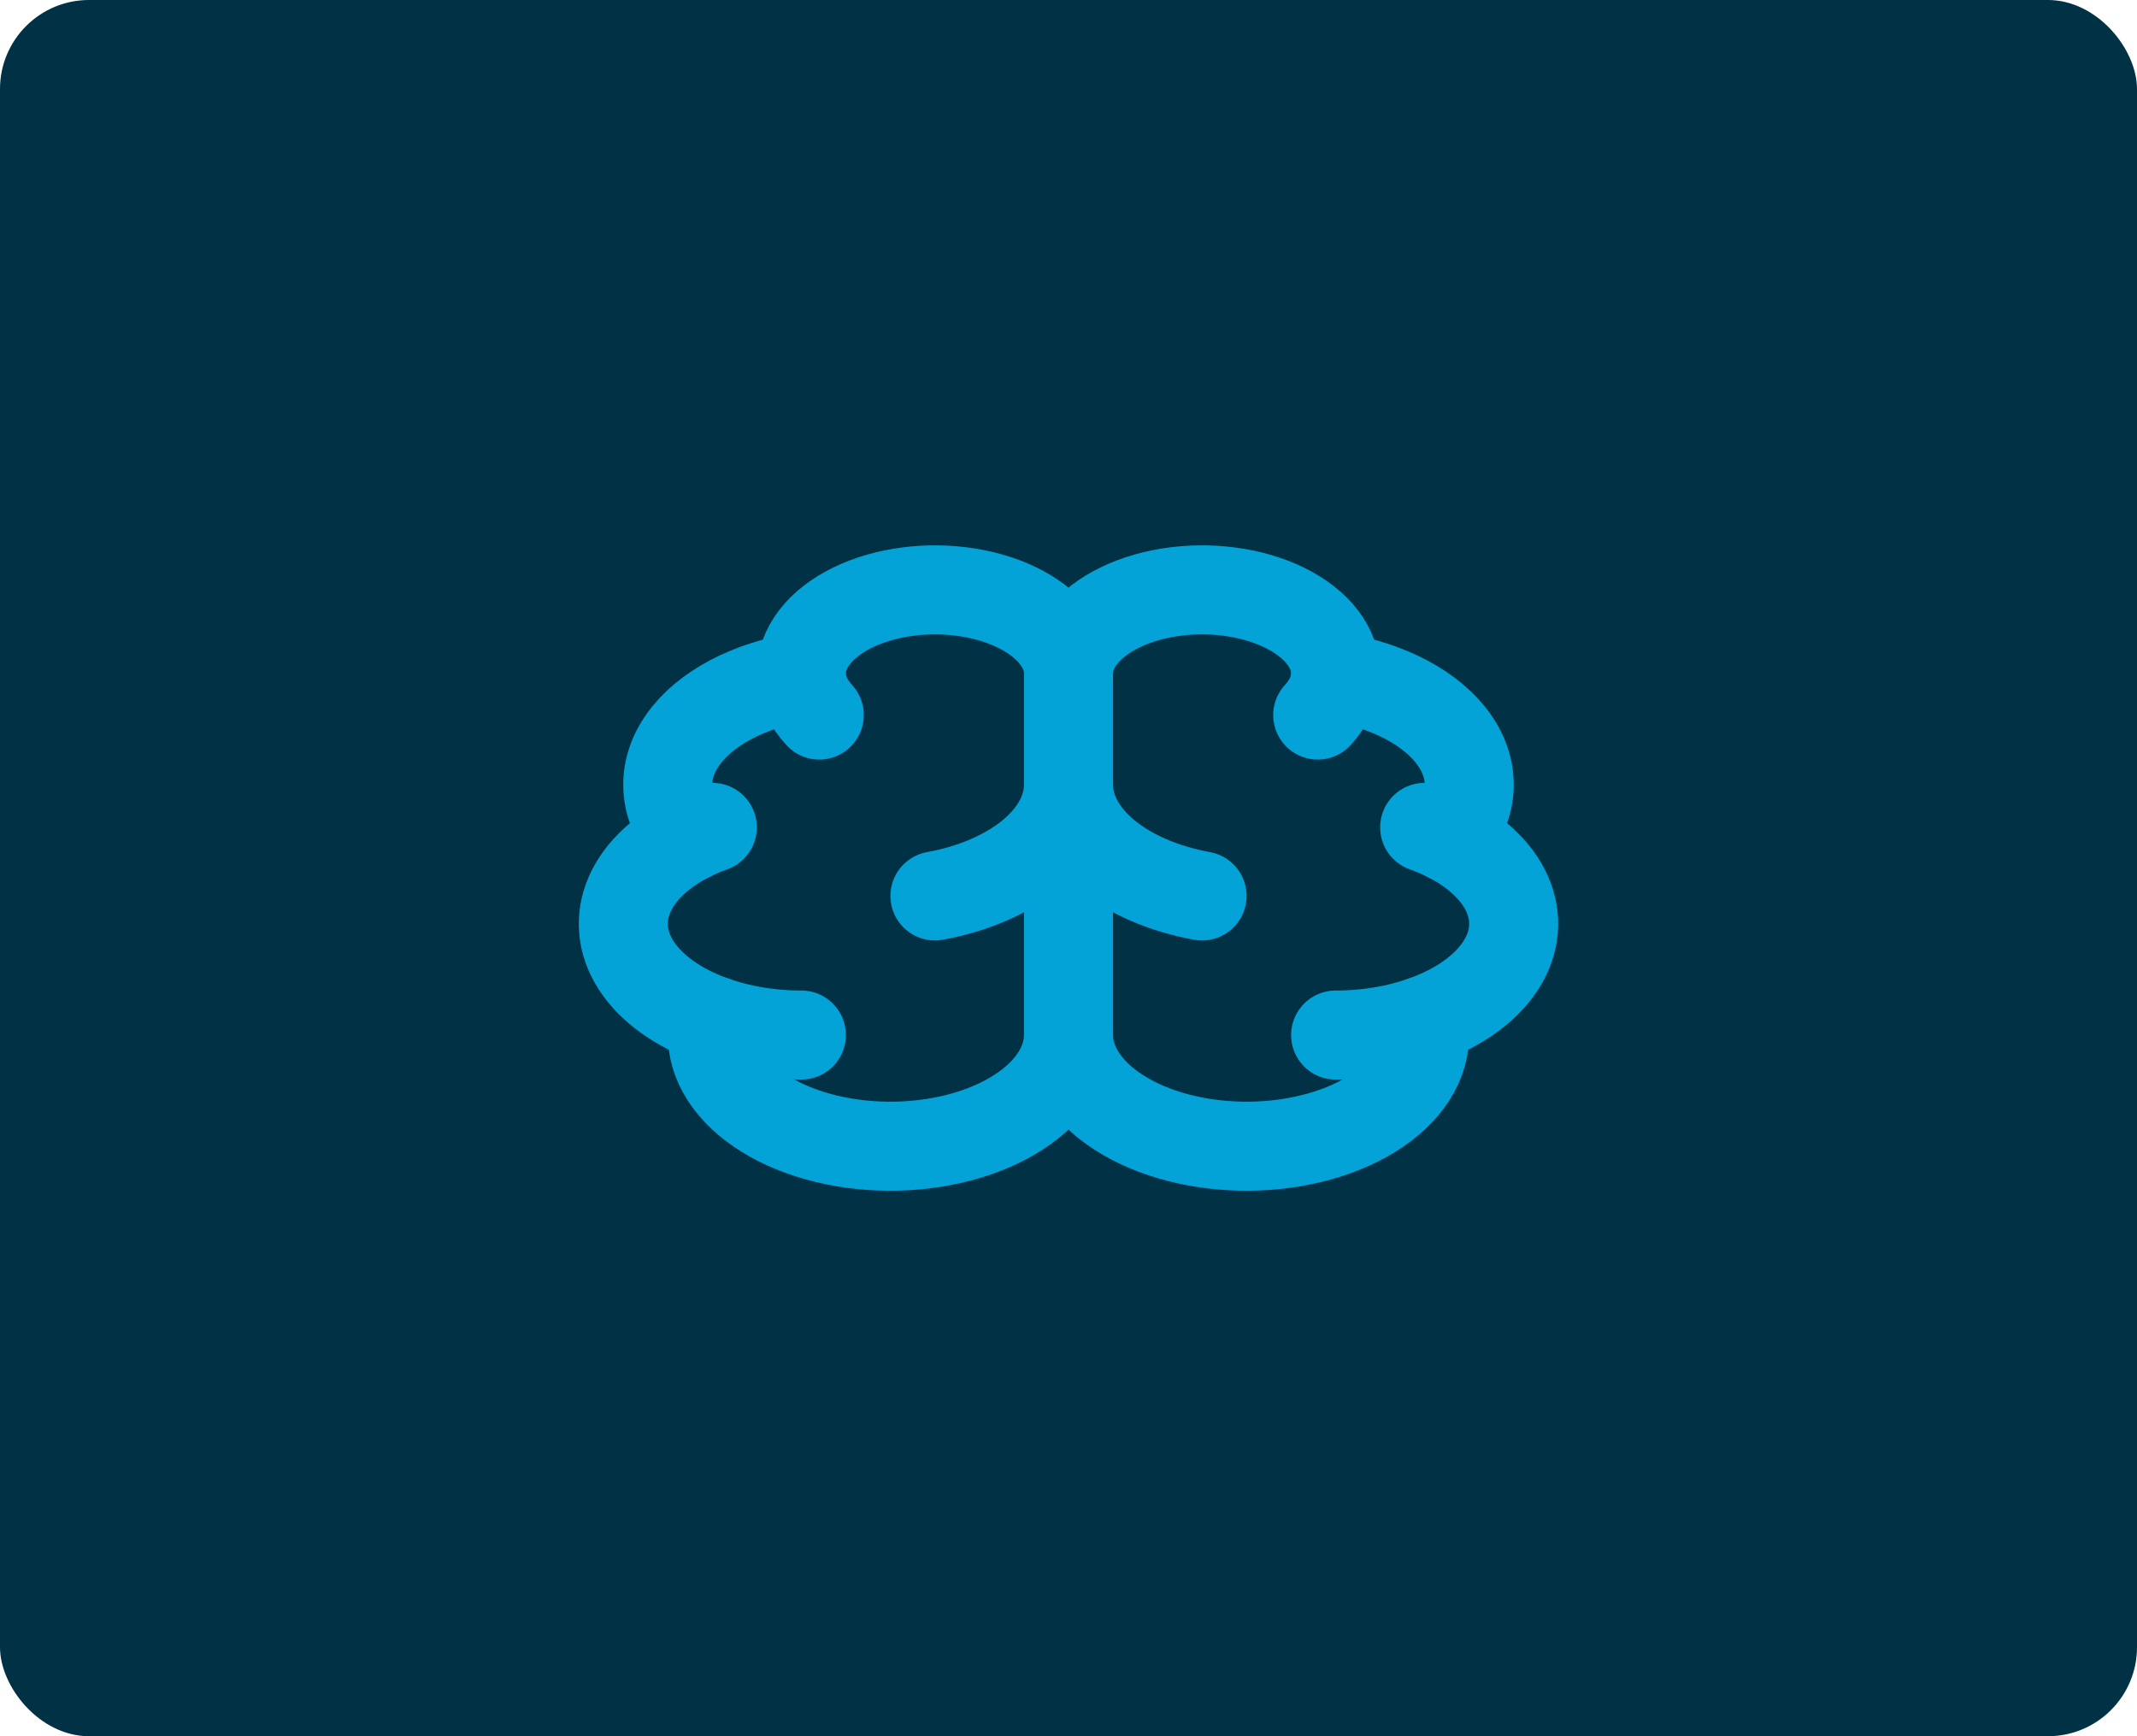
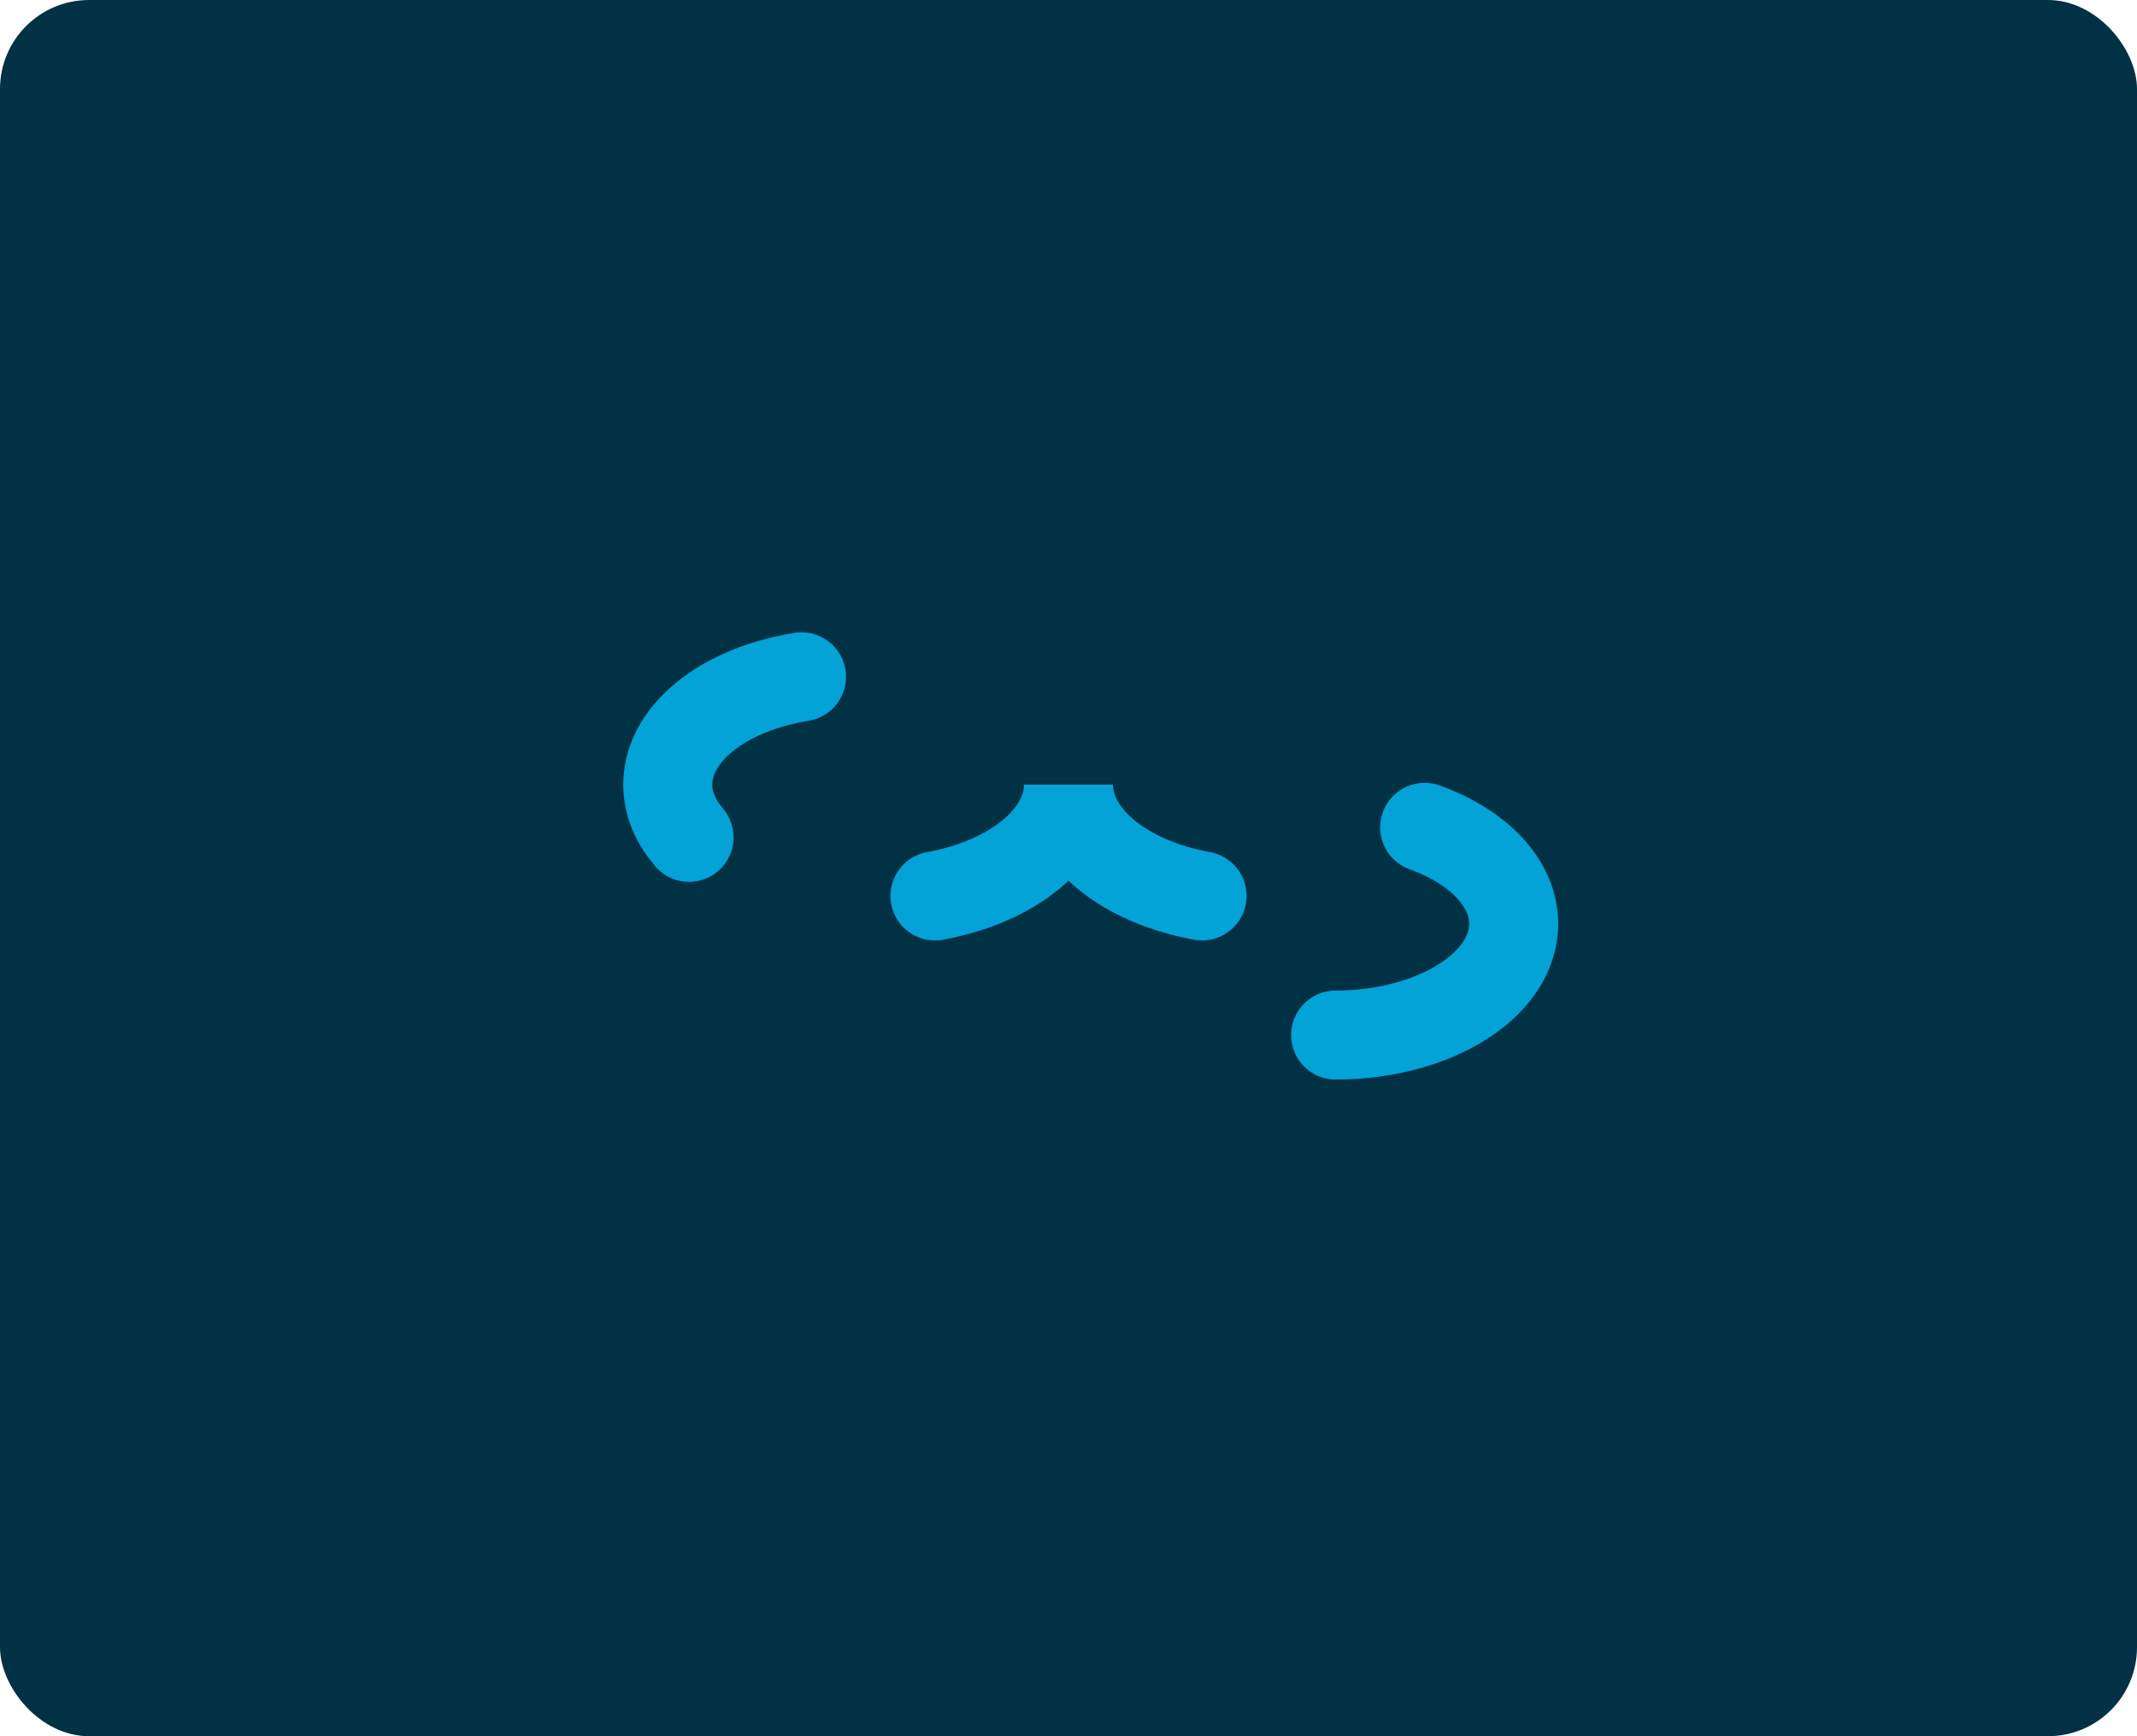
<svg xmlns="http://www.w3.org/2000/svg" fill="none" height="100%" overflow="visible" preserveAspectRatio="none" style="display: block;" viewBox="0 0 48 39" width="100%">
  <g id="Frame 2">
    <rect fill="#003144" height="39" rx="2" width="48" />
    <g id="Frame">
-       <path d="M24 23.25V15.125" id="Vector" stroke="#03A2D7" stroke-linecap="round" stroke-width="2" />
      <path d="M27 20.125C26.135 19.967 25.375 19.638 24.834 19.187C24.293 18.736 24 18.188 24 17.625C24 18.188 23.707 18.736 23.166 19.187C22.625 19.638 21.865 19.967 21 20.125" id="Vector_2" stroke="#03A2D7" stroke-linecap="round" stroke-width="2" />
-       <path d="M29.598 16.062C29.828 15.813 29.963 15.535 29.994 15.248C30.024 14.961 29.948 14.673 29.772 14.407C29.596 14.142 29.324 13.905 28.978 13.715C28.632 13.526 28.221 13.388 27.776 13.314C27.332 13.239 26.866 13.23 26.415 13.286C25.963 13.342 25.539 13.462 25.174 13.637C24.809 13.812 24.513 14.038 24.309 14.296C24.106 14.554 24 14.837 24 15.125C24 14.837 23.894 14.554 23.691 14.296C23.487 14.038 23.191 13.812 22.826 13.637C22.461 13.462 22.037 13.342 21.585 13.286C21.134 13.23 20.668 13.239 20.224 13.314C19.779 13.388 19.368 13.526 19.022 13.715C18.676 13.905 18.404 14.142 18.228 14.407C18.052 14.673 17.976 14.961 18.006 15.248C18.037 15.535 18.172 15.813 18.402 16.062" id="Vector_3" stroke="#03A2D7" stroke-linecap="round" stroke-width="2" />
-       <path d="M29.997 15.203C30.585 15.298 31.131 15.474 31.593 15.72C32.055 15.966 32.422 16.274 32.665 16.622C32.909 16.969 33.022 17.347 32.998 17.726C32.973 18.105 32.811 18.475 32.523 18.809" id="Vector_4" stroke="#03A2D7" stroke-linecap="round" stroke-width="2" />
      <path d="M30 23.25C30.881 23.25 31.736 23.068 32.435 22.733C33.133 22.398 33.636 21.929 33.864 21.397C34.091 20.866 34.032 20.302 33.695 19.793C33.358 19.285 32.763 18.86 32 18.585" id="Vector_5" stroke="#03A2D7" stroke-linecap="round" stroke-width="2" />
-       <path d="M31.967 22.927C32.037 23.266 31.995 23.61 31.844 23.939C31.693 24.267 31.436 24.572 31.088 24.836C30.741 25.1 30.31 25.317 29.824 25.472C29.337 25.628 28.805 25.72 28.259 25.742C27.713 25.764 27.166 25.716 26.652 25.601C26.137 25.486 25.665 25.306 25.266 25.072C24.867 24.839 24.549 24.557 24.331 24.243C24.113 23.93 24.001 23.592 24 23.25C23.999 23.592 23.887 23.93 23.669 24.243C23.451 24.557 23.133 24.839 22.734 25.072C22.335 25.306 21.863 25.486 21.348 25.601C20.834 25.716 20.287 25.764 19.741 25.742C19.195 25.72 18.663 25.628 18.176 25.472C17.69 25.317 17.259 25.1 16.912 24.836C16.564 24.572 16.307 24.267 16.156 23.939C16.005 23.61 15.963 23.266 16.033 22.927" id="Vector_6" stroke="#03A2D7" stroke-linecap="round" stroke-width="2" />
-       <path d="M18 23.25C17.119 23.25 16.264 23.068 15.565 22.733C14.867 22.398 14.364 21.929 14.136 21.397C13.909 20.866 13.968 20.302 14.305 19.793C14.642 19.285 15.238 18.86 16 18.585" id="Vector_7" stroke="#03A2D7" stroke-linecap="round" stroke-width="2" />
      <path d="M18.003 15.203C17.415 15.298 16.869 15.474 16.407 15.72C15.945 15.966 15.578 16.274 15.335 16.622C15.091 16.969 14.978 17.347 15.002 17.726C15.027 18.105 15.189 18.475 15.477 18.809" id="Vector_8" stroke="#03A2D7" stroke-linecap="round" stroke-width="2" />
    </g>
  </g>
</svg>